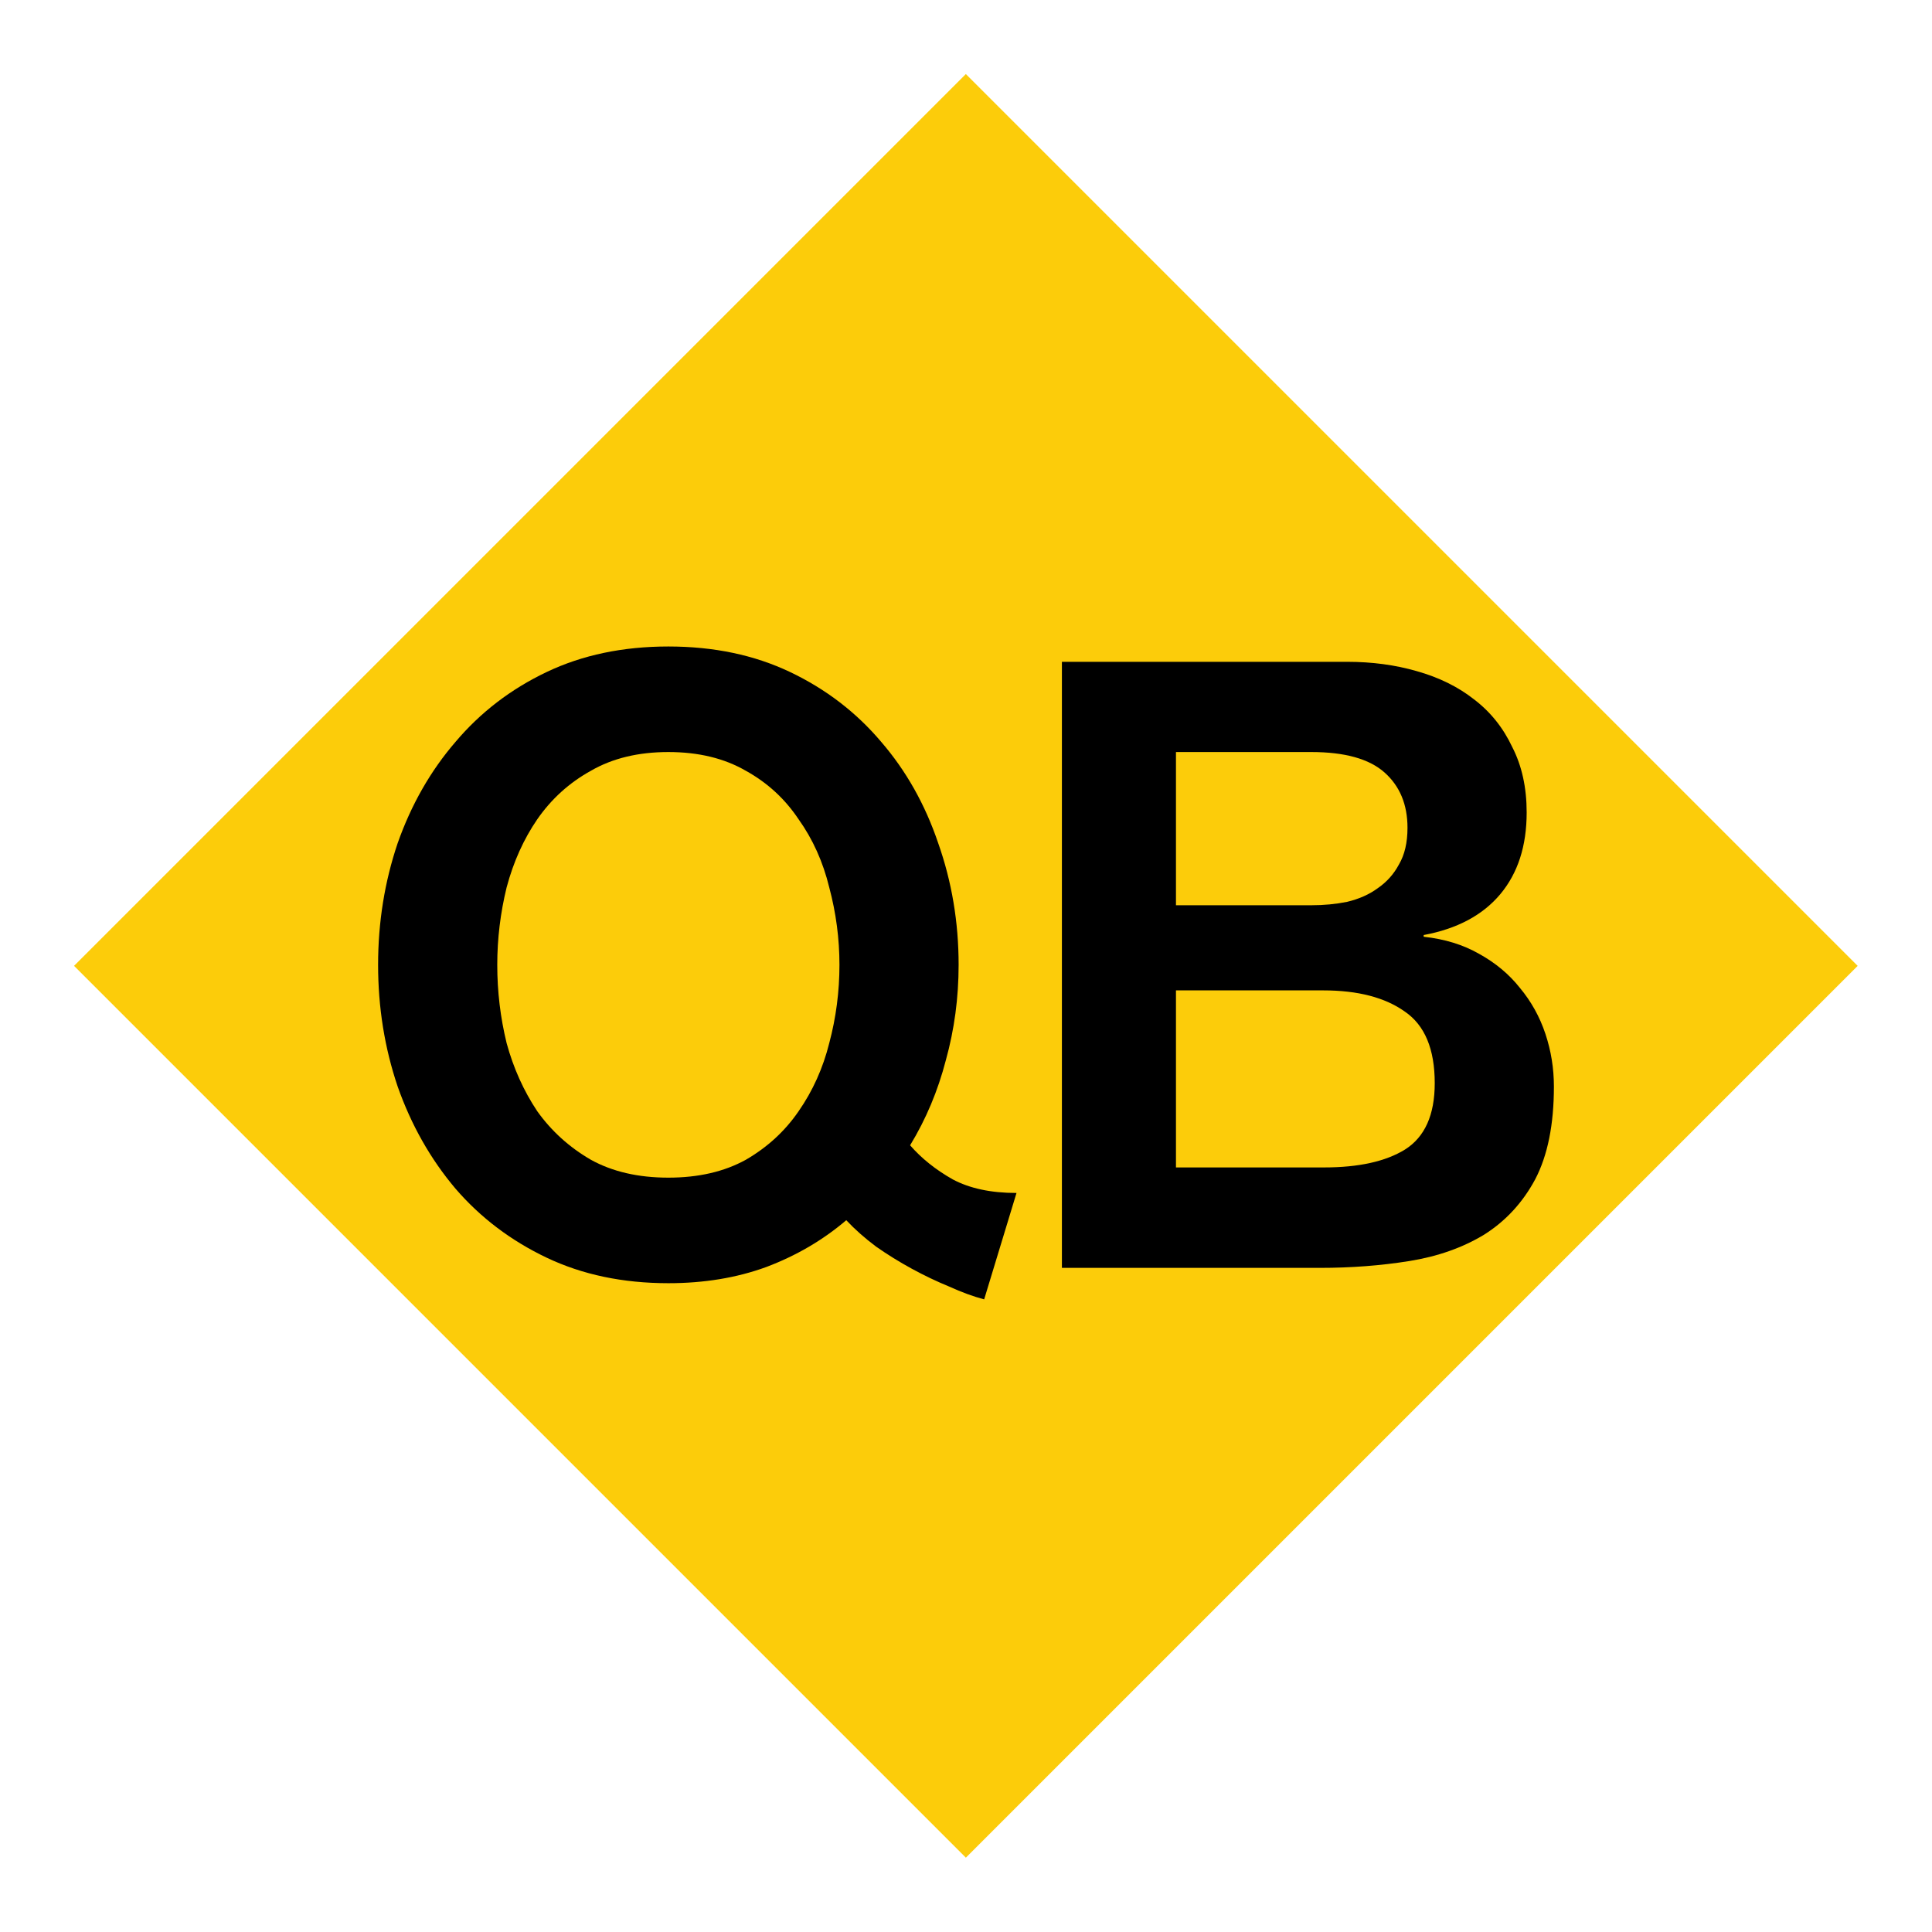
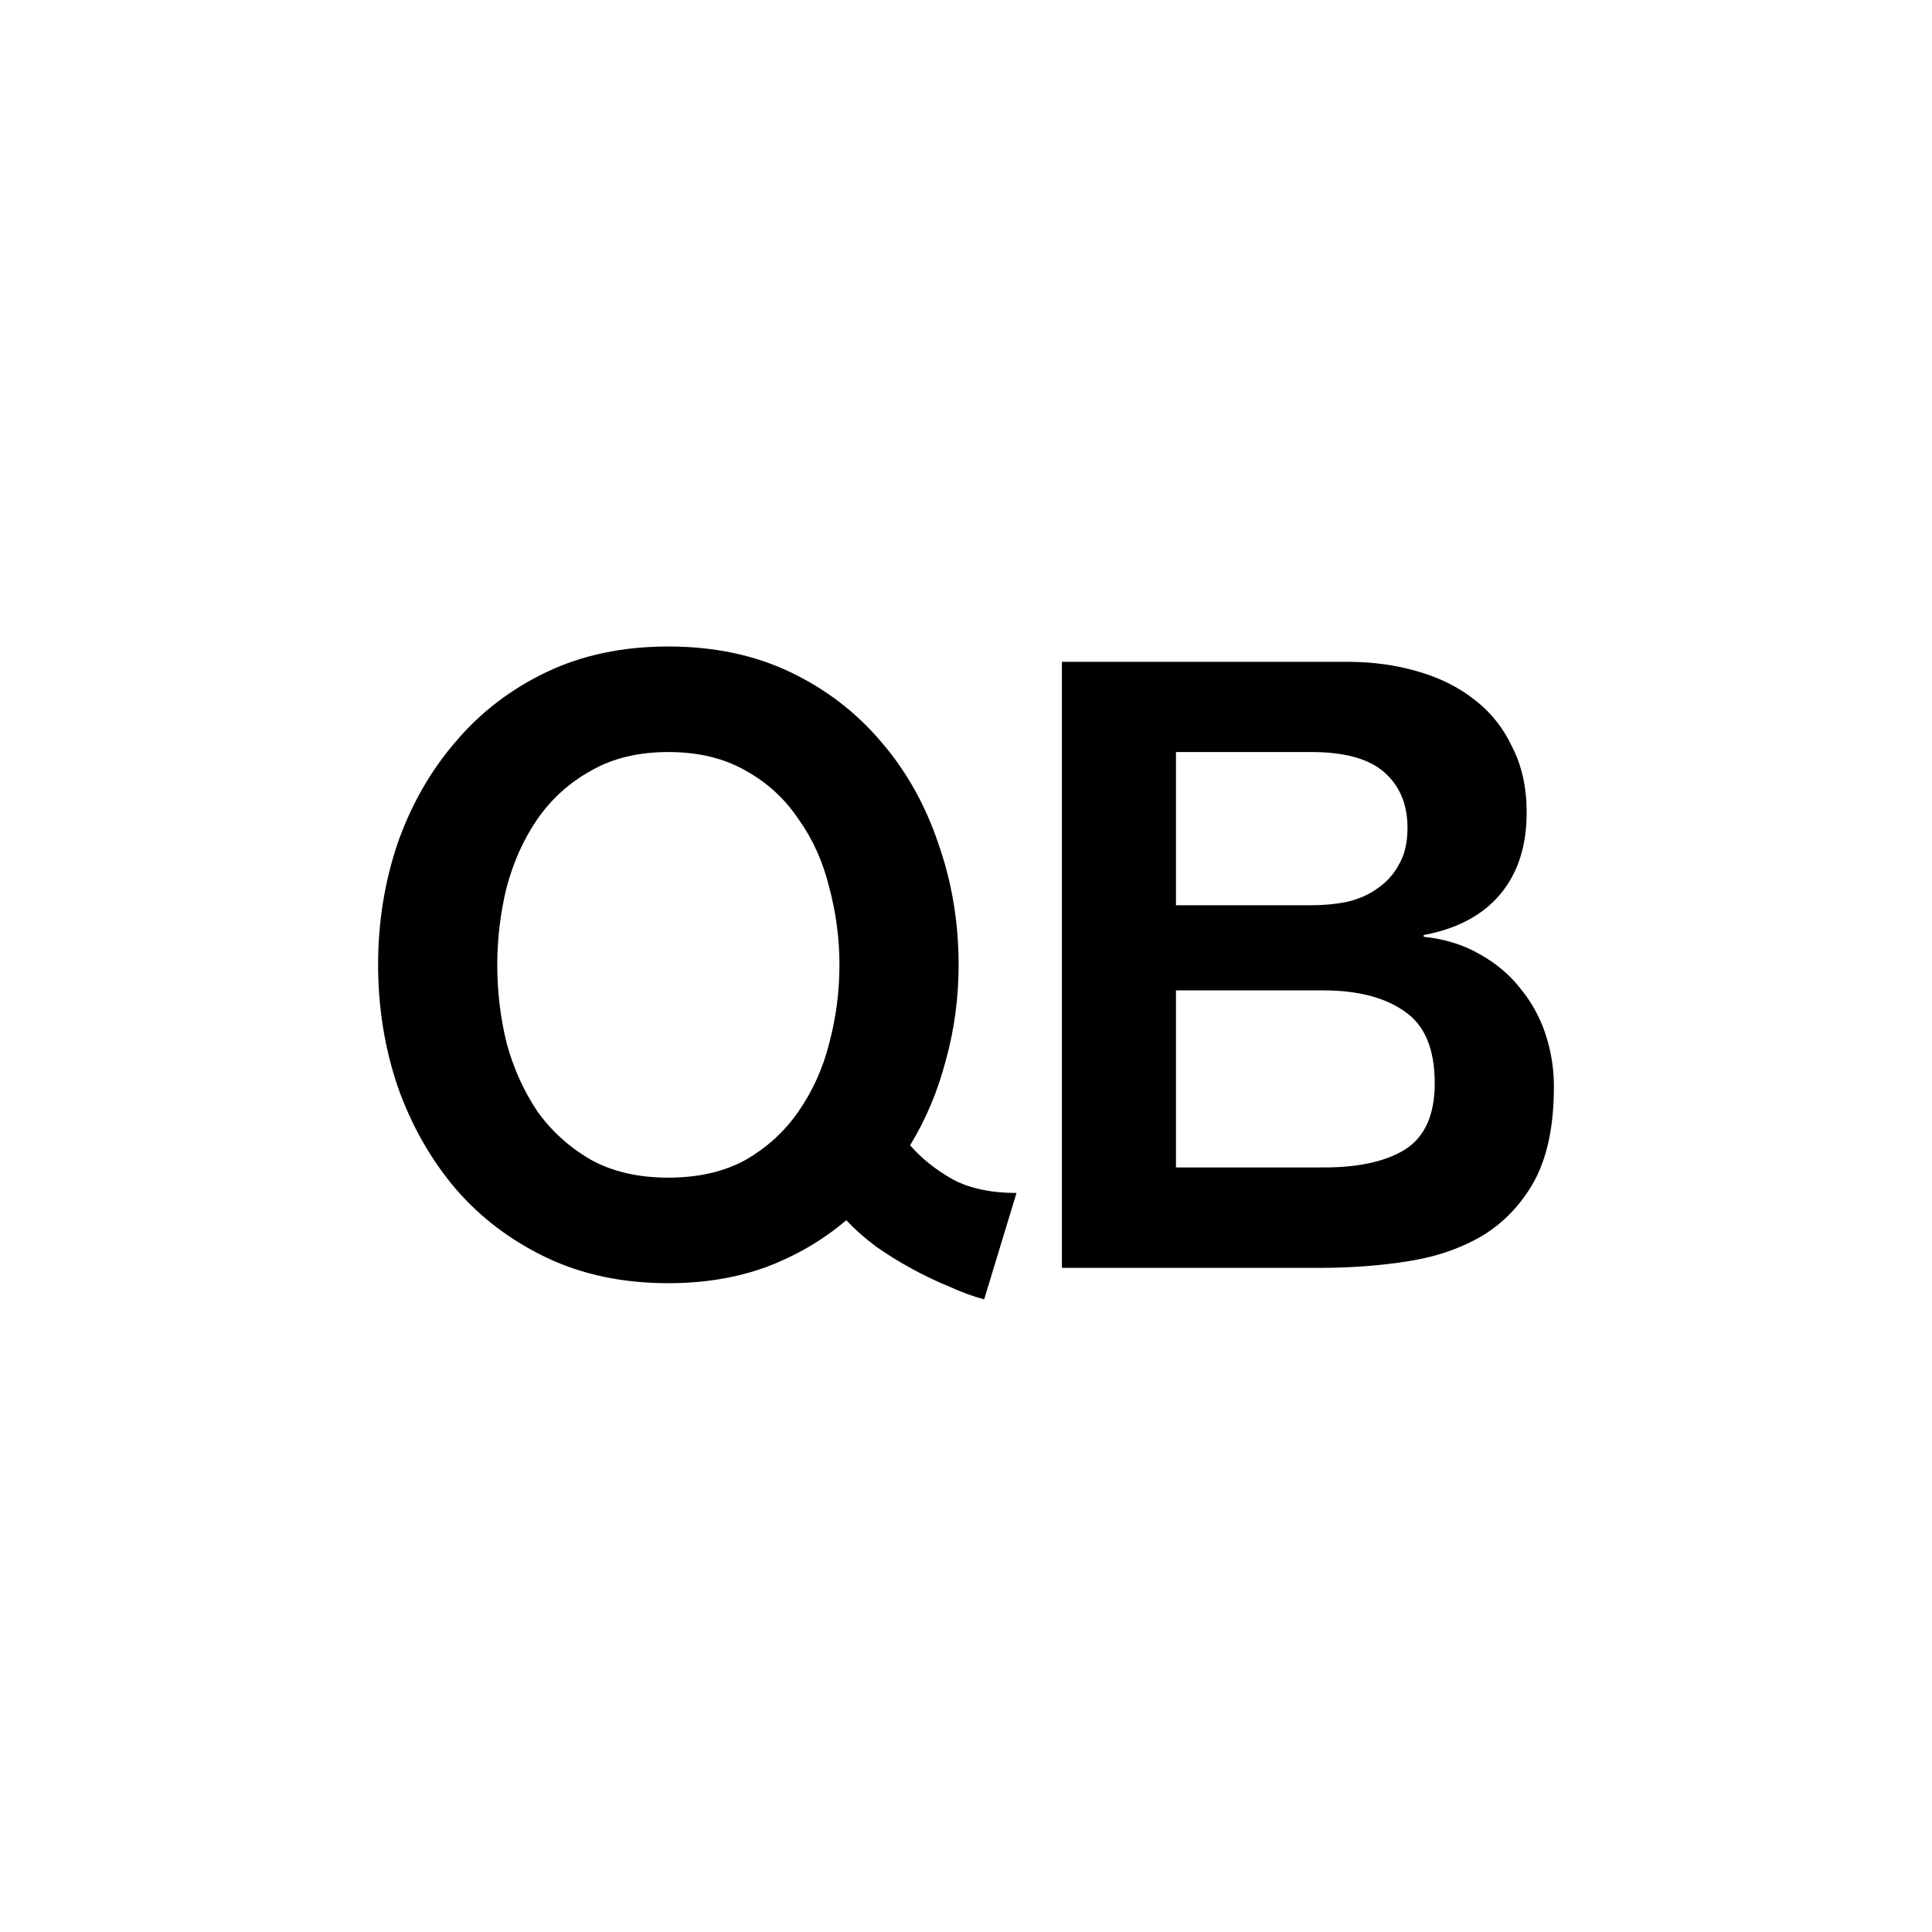
<svg xmlns="http://www.w3.org/2000/svg" xml:space="preserve" height="74.9" width="74.9" version="1.0" viewBox="0 0 74.9 74.9">
-   <rect transform="matrix(0.707,-0.707,0.707,0.707,0,0)" height="48.903" width="48.902" y="28.511" x="-24.451" fill="#fccc0a" />
  <g fill="#000" transform="translate(-0.239,0)">
    <path d="m38.393,50.374c-0.418-0.11-0.869-0.275-1.353-0.495-0.484-0.198-0.968-0.429-1.452-0.693-0.484-0.264-0.946-0.55-1.386-0.858-0.44-0.33-0.825-0.671-1.155-1.023-0.902,0.77-1.936,1.375-3.102,1.815-1.144,0.418-2.409,0.627-3.795,0.627-1.76-0-3.333-0.33-4.719-0.99s-2.563-1.551-3.531-2.673c-0.968-1.144-1.716-2.464-2.244-3.96-0.506-1.496-0.759-3.069-0.759-4.719-0-1.65,0.253-3.223,0.759-4.719,0.528-1.496,1.276-2.805,2.244-3.927,0.968-1.144,2.145-2.046,3.531-2.706,1.386-0.66,2.959-0.99,4.719-0.99,1.76,0,3.333,0.33,4.719,0.99,1.386,0.66,2.563,1.562,3.531,2.706,0.968,1.122,1.705,2.431,2.211,3.927,0.528,1.496,0.792,3.069,0.792,4.719-0,1.276-0.165,2.508-0.495,3.696-0.308,1.188-0.77,2.288-1.386,3.3,0.44,0.506,0.99,0.946,1.65,1.32,0.66,0.352,1.485,0.528,2.475,0.528l-1.254,4.125m-12.243-21.219c-1.166,0-2.167,0.242-3.003,0.726-0.836,0.462-1.529,1.089-2.079,1.881-0.528,0.77-0.924,1.65-1.188,2.64-0.242,0.99-0.363,1.991-0.363,3.003-0,1.034,0.121,2.046,0.363,3.036,0.264,0.968,0.66,1.848,1.188,2.64,0.55,0.77,1.243,1.397,2.079,1.881,0.836,0.462,1.837,0.693,3.003,0.693,1.166,0,2.167-0.231,3.003-0.693,0.836-0.484,1.518-1.111,2.046-1.881,0.55-0.792,0.946-1.672,1.188-2.64,0.264-0.99,0.396-2.002,0.396-3.036-0-1.012-0.132-2.013-0.396-3.003-0.242-0.99-0.638-1.87-1.188-2.64-0.528-0.792-1.21-1.419-2.046-1.881-0.836-0.484-1.837-0.726-3.003-0.726" />
    <path d="m41.407,25.657h11.055c0.968,0,1.87,0.121,2.706,0.363,0.858,0.242,1.595,0.605,2.211,1.089,0.638,0.484,1.133,1.1,1.485,1.848,0.374,0.726,0.561,1.573,0.561,2.541-0,1.298-0.341,2.354-1.023,3.168-0.682,0.814-1.672,1.342-2.97,1.584v0.066c0.814,0.088,1.529,0.308,2.145,0.66,0.638,0.352,1.166,0.792,1.584,1.32,0.44,0.528,0.77,1.122,0.99,1.782,0.22,0.66,0.33,1.342,0.33,2.046-0,1.474-0.242,2.673-0.726,3.597-0.484,0.902-1.144,1.617-1.98,2.145-0.836,0.506-1.804,0.847-2.904,1.023s-2.255,0.264-3.465,0.264h-9.999v-23.496m4.422,9.438h5.247c0.484,0,0.946-0.044,1.386-0.132,0.462-0.11,0.858-0.286,1.188-0.528,0.352-0.242,0.627-0.55,0.825-0.924,0.22-0.374,0.33-0.847,0.33-1.419-0-0.902-0.297-1.617-0.891-2.145-0.594-0.528-1.54-0.792-2.838-0.792h-5.247v5.94m0,10.164h5.742c1.342,0,2.387-0.231,3.135-0.693,0.77-0.484,1.155-1.342,1.155-2.574-0-1.32-0.385-2.244-1.155-2.772-0.77-0.55-1.826-0.825-3.168-0.825h-5.709v6.864" />
  </g>
</svg>